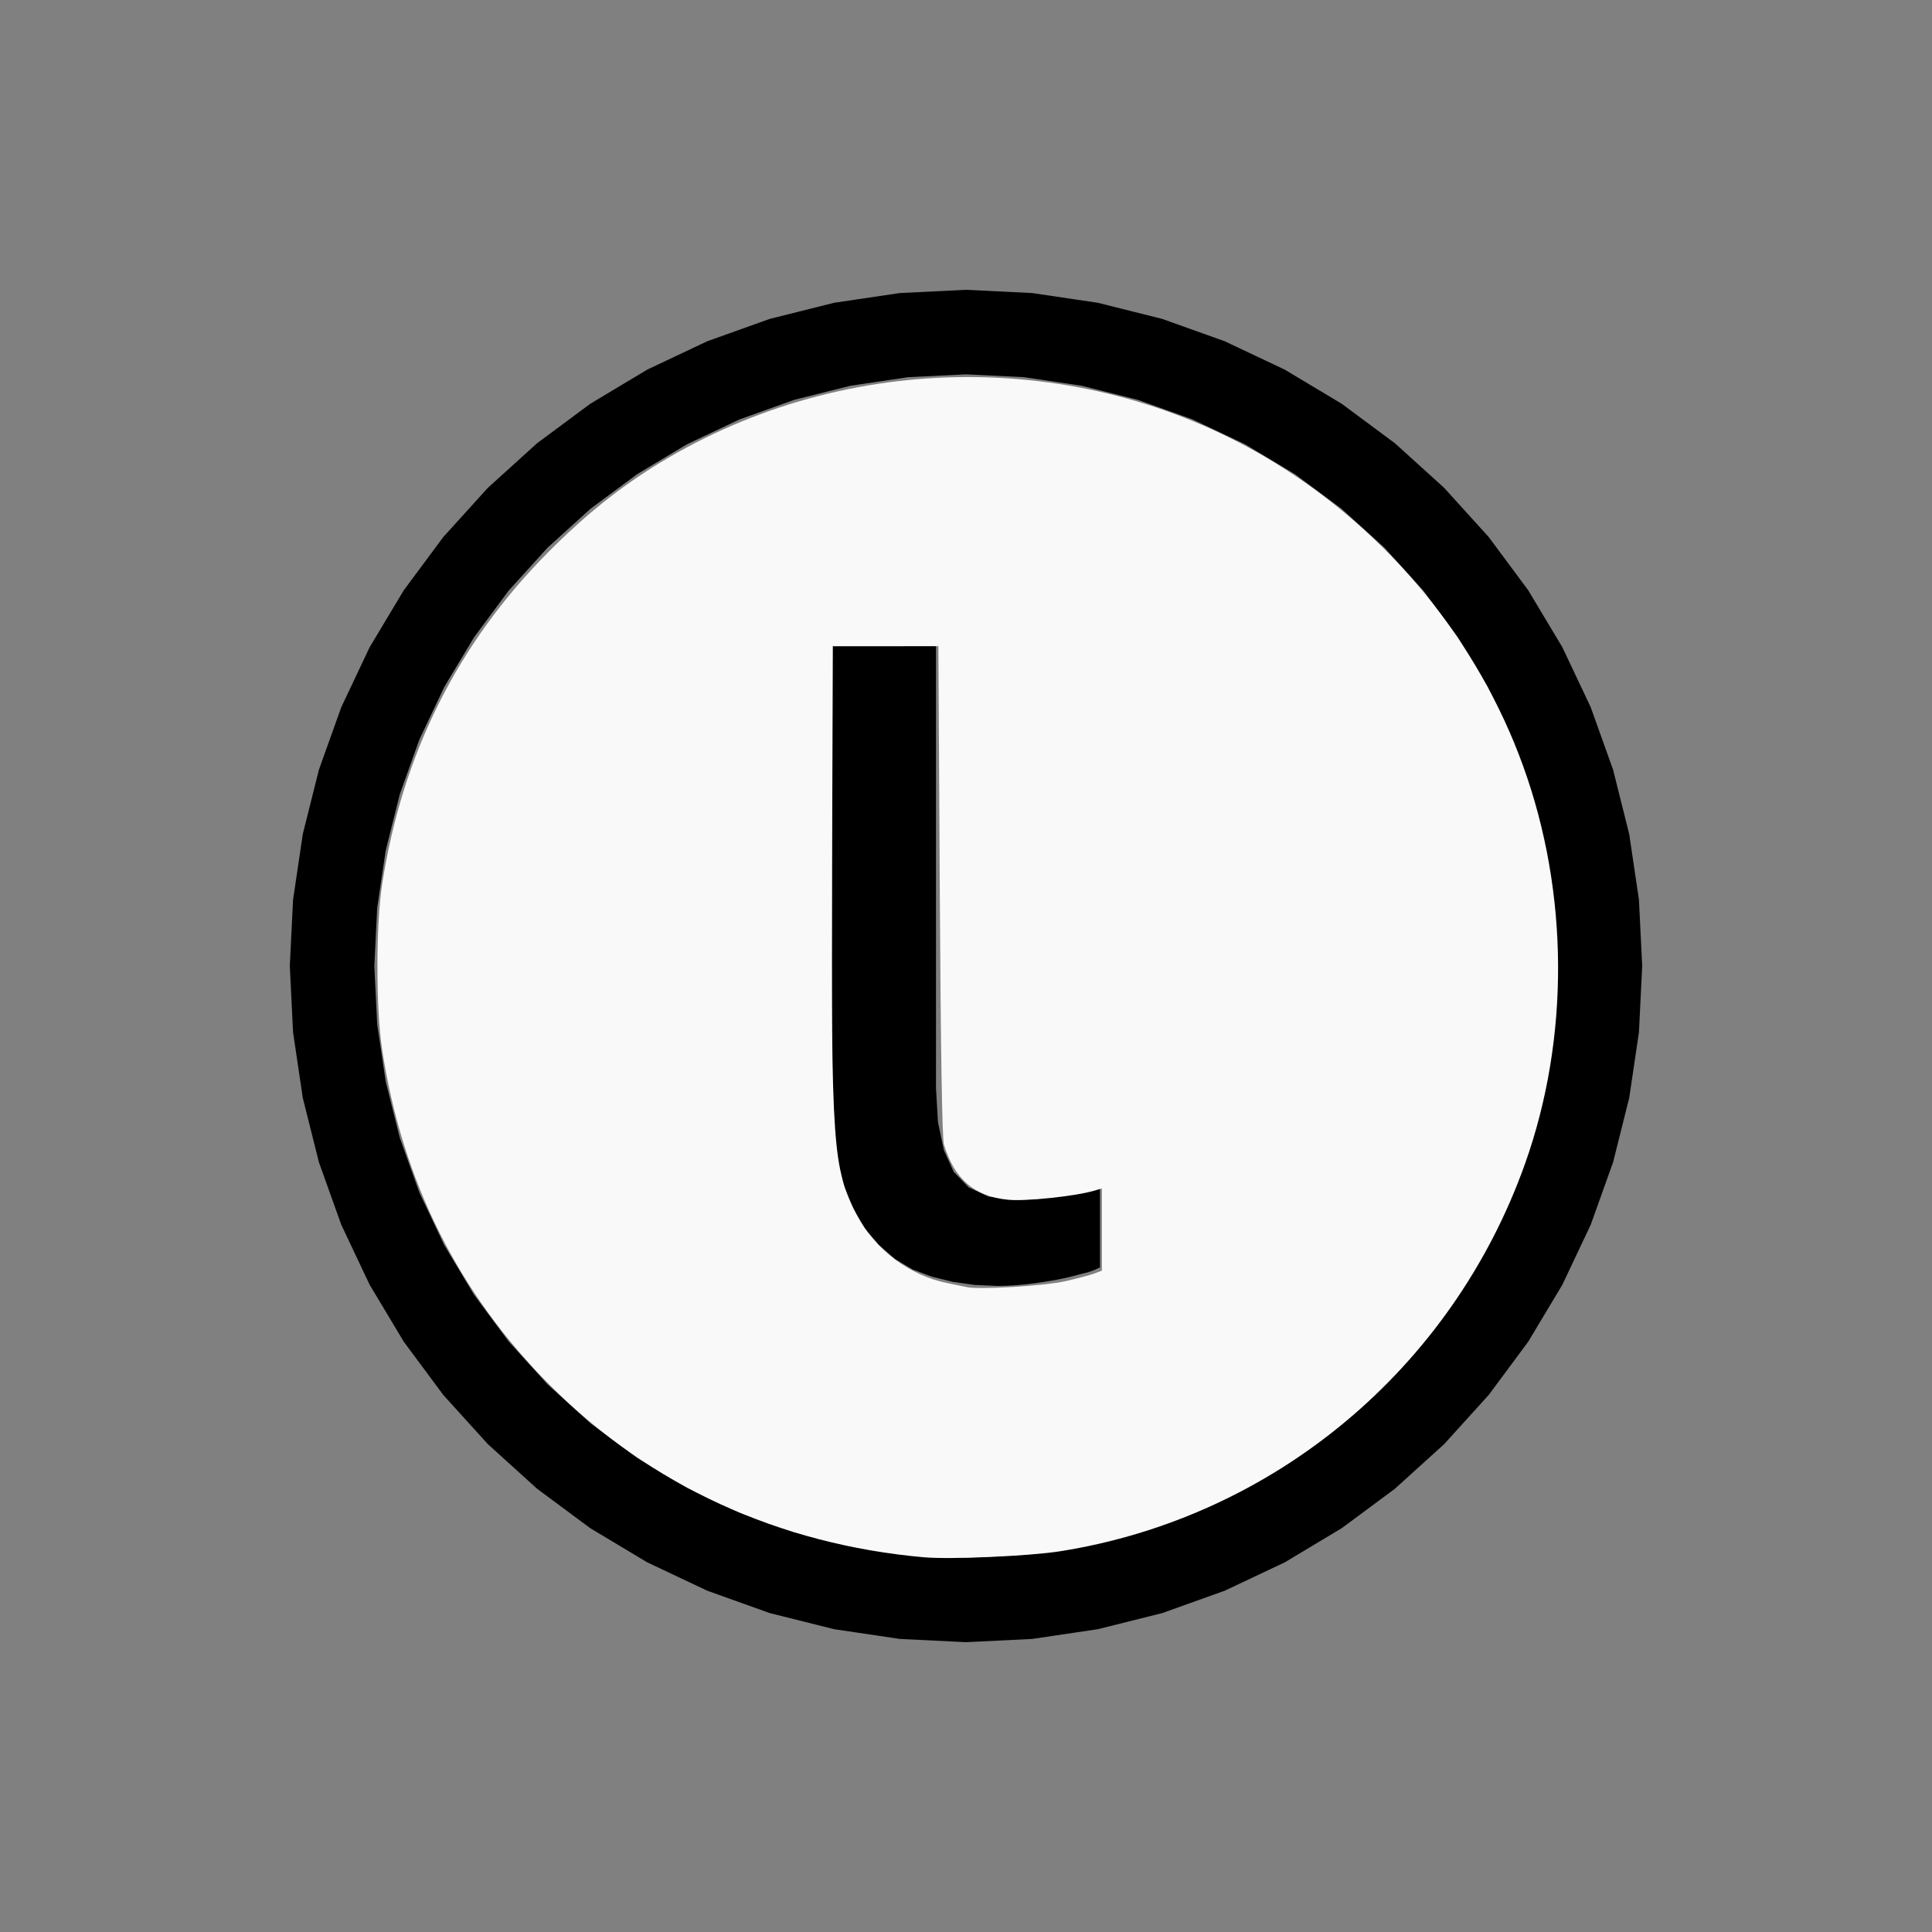
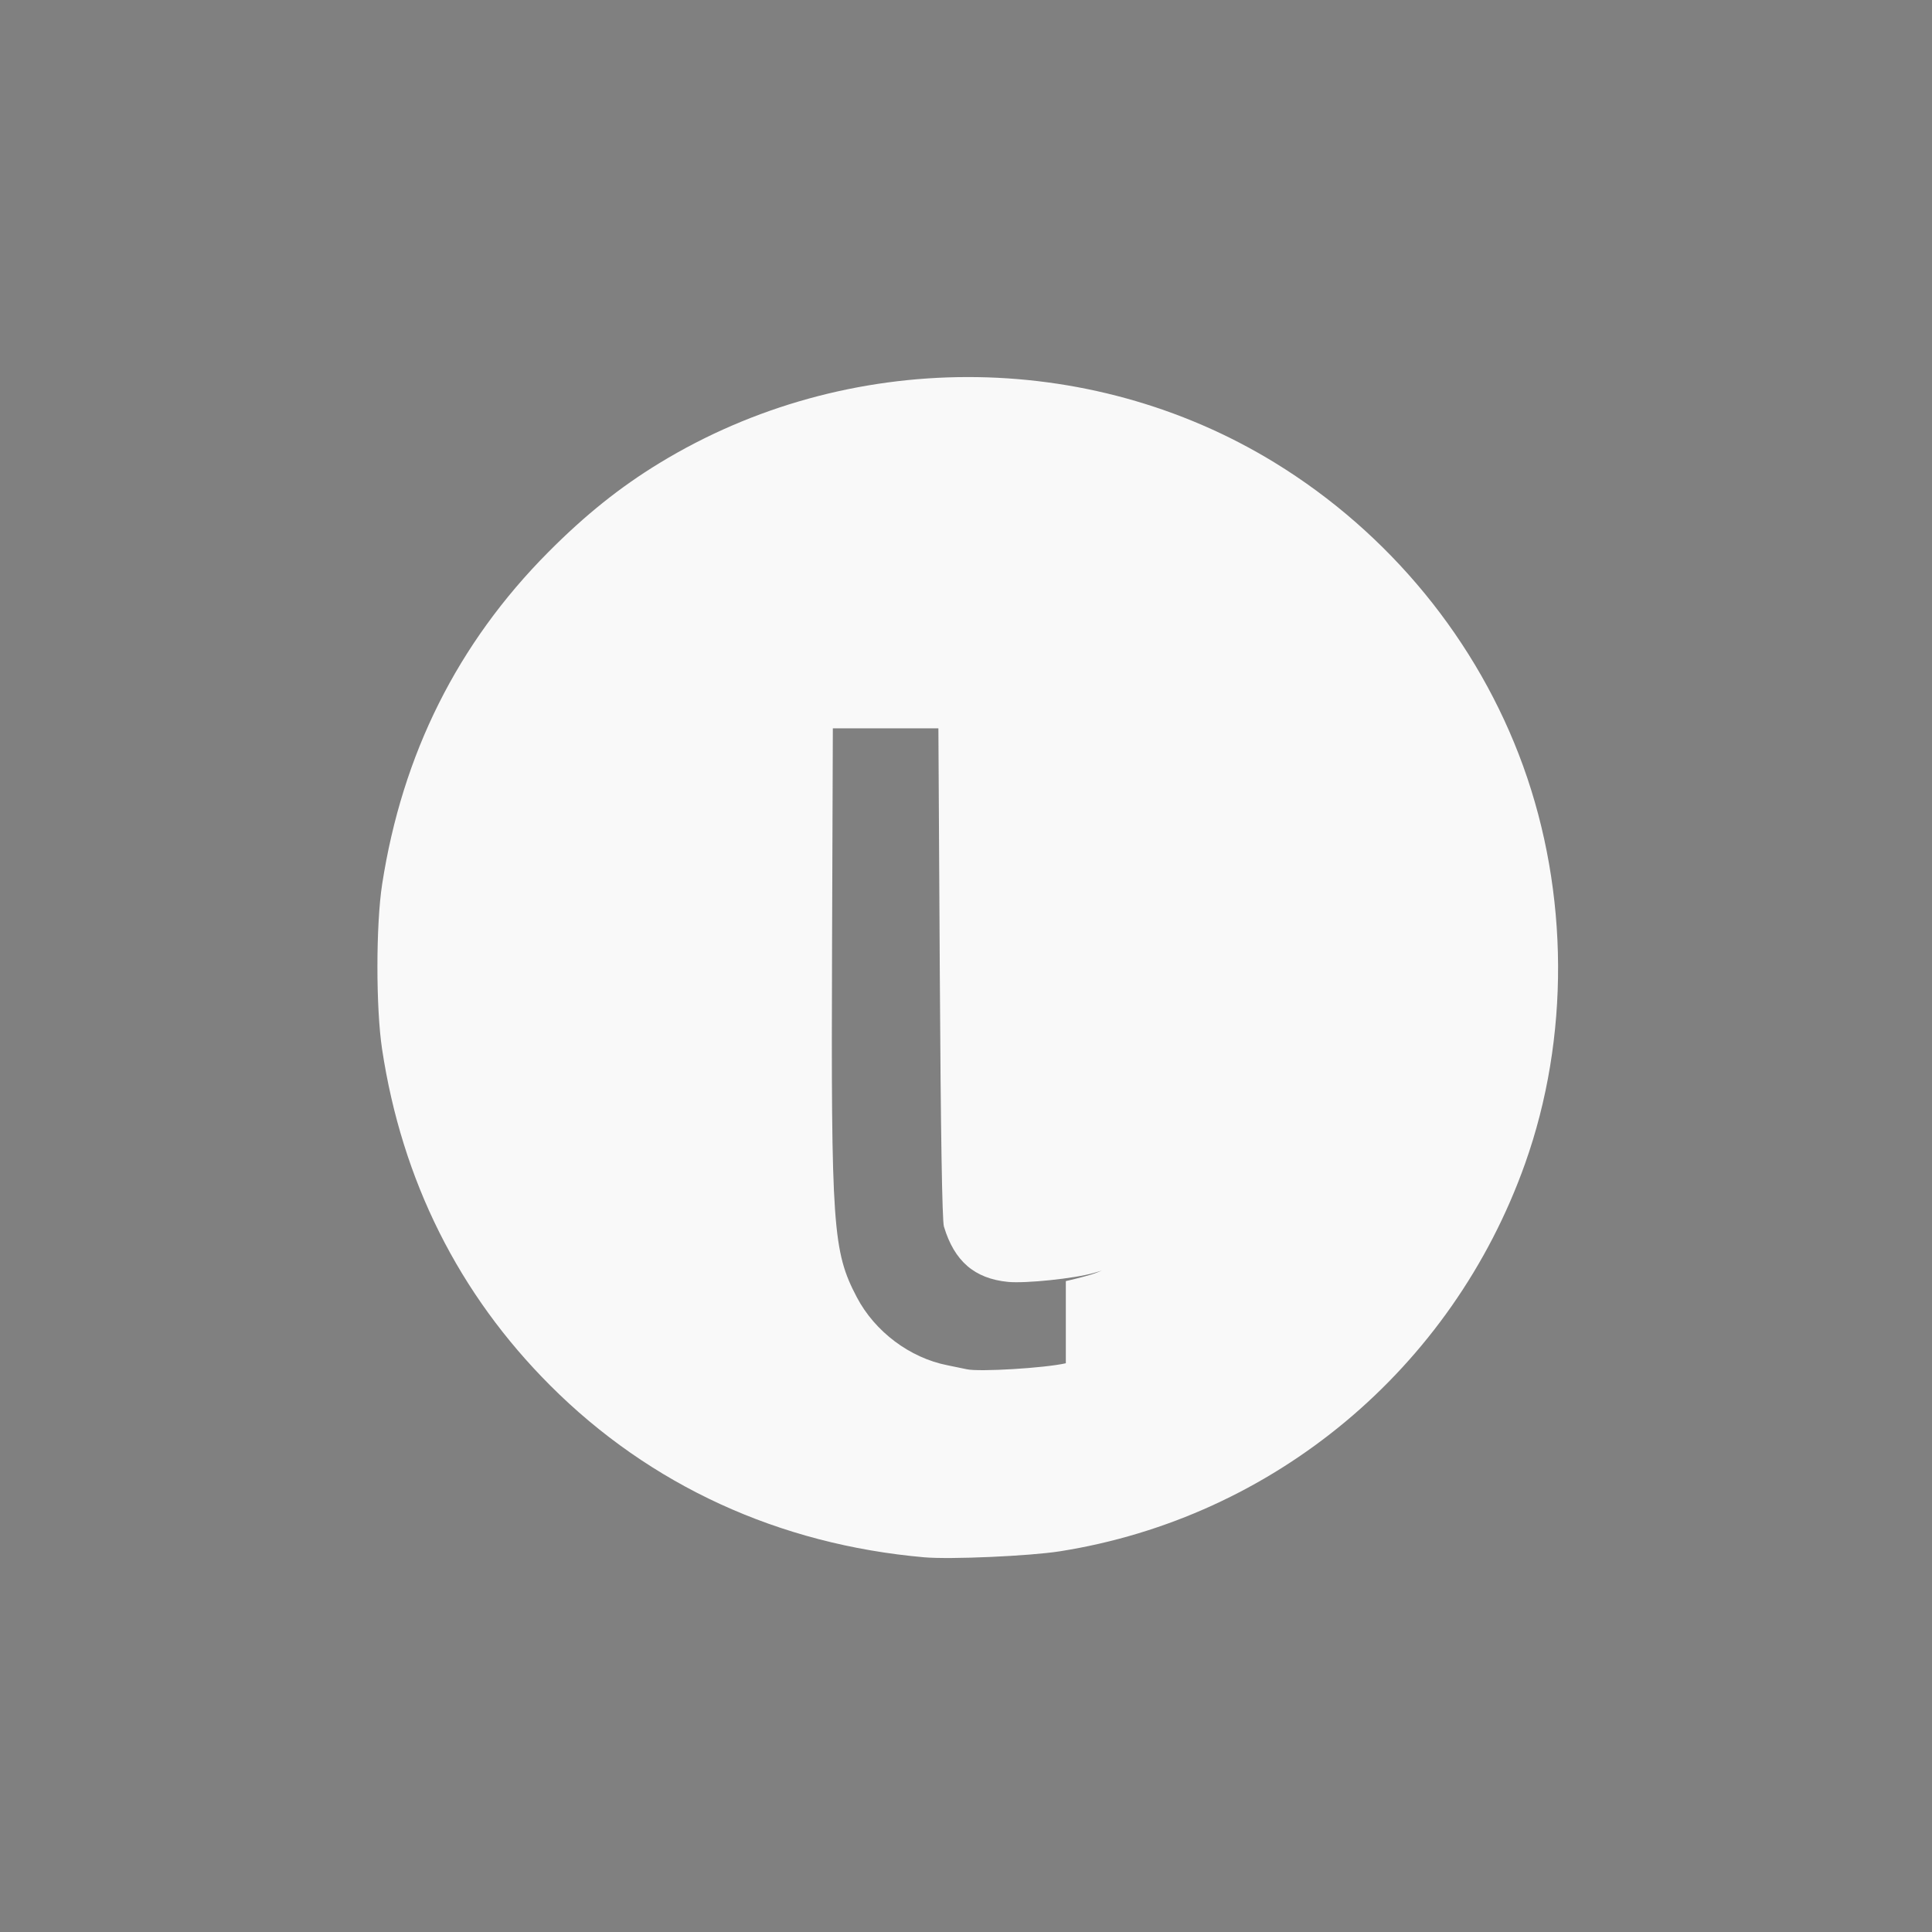
<svg xmlns="http://www.w3.org/2000/svg" xmlns:ns1="http://sodipodi.sourceforge.net/DTD/sodipodi-0.dtd" xmlns:ns2="http://www.inkscape.org/namespaces/inkscape" width="200mm" height="200mm" viewBox="-94 -100 200 200" version="1.1" id="svg1" ns1:docname="wiota.svg" ns2:version="1.3 (0e150ed6c4, 2023-07-21)">
  <rect x="-94" y="-100" width="200" height="200" fill="#808080" stroke="none" />
  <defs id="defs1" />
  <ns1:namedview id="namedview1" pagecolor="#505050" bordercolor="#ffffff" borderopacity="1" ns2:showpageshadow="0" ns2:pageopacity="0" ns2:pagecheckerboard="1" ns2:deskcolor="#505050" ns2:document-units="mm" showgrid="false" ns2:zoom="0.99434163" ns2:cx="378.13965" ns2:cy="377.63681" ns2:window-width="1838" ns2:window-height="1057" ns2:window-x="2234" ns2:window-y="1637" ns2:window-maximized="1" ns2:current-layer="svg1" />
  <title id="title1">svgOutput</title>
  <desc id="desc1">made with tinkercad</desc>
-   <path id="path1" d="m 6,-70 -6.861,0.337 -6.795,1.008 -3.641,0.912 -3.023,0.757 -6.468,2.314 -6.21,2.936 -5.892,3.531 -5.517,4.093 -1.562,1.415 -3.529,3.198 -4.613,5.091 -2.736,3.688 -1.357,1.829 -3.531,5.892 -2.936,6.21 -2.314,6.468 -1.082,4.316 -0.588,2.348 -0.238,1.609 -0.77,5.186 -0.337,6.861 0.337,6.861 1.008,6.795 0.744,2.969 0.926,3.695 2.314,6.468 2.936,6.21 3.531,5.892 4.093,5.517 2.995,3.304 1.618,1.786 3.304,2.994 0.225,0.204 1.562,1.415 5.517,4.093 5.892,3.531 6.21,2.936 4.212,1.508 2.255,0.807 3.023,0.757 3.641,0.912 6.795,1.008 6.861,0.337 6.861,-0.337 4.514,-0.67 2.281,-0.338 6.664,-1.669 6.468,-2.315 6.21,-2.936 5.892,-3.531 1.157,-0.858 4.36,-3.234 5.091,-4.613 4.613,-5.091 4.093,-5.517 3.531,-5.892 2.936,-6.21 1.508,-4.212 0.807,-2.255 0.926,-3.695 0.744,-2.969 0.064,-0.43 0.944,-6.365 0.337,-6.861 -0.337,-6.861 -0.944,-6.365 -0.064,-0.43 -1.669,-6.664 -2.315,-6.468 -2.936,-6.21 -3.531,-5.892 -1.357,-1.829 -2.736,-3.688 -4.613,-5.091 -5.091,-4.613 -4.36,-3.234 -1.157,-0.858 -5.892,-3.531 -6.21,-2.936 -6.468,-2.314 -4.316,-1.082 -2.348,-0.588 -2.281,-0.338 -4.514,-0.67 z m 0,8.75 6.003,0.295 5.372,0.797 0.574,0.085 5.831,1.461 5.66,2.025 5.434,2.571 5.155,3.09 4.828,3.58 1.19,1.079 3.263,2.958 2.349,2.591 1.688,1.862 3.58,4.828 3.09,5.156 2.571,5.434 2.024,5.659 1.436,5.733 0.024,0.098 0.882,5.946 0.295,6.003 -0.295,6.003 -0.882,5.946 -1.171,4.676 -0.289,1.155 -2.024,5.66 -2.571,5.434 -3.09,5.155 -3.58,4.828 -4.037,4.453 -3.263,2.959 -1.19,1.079 -4.828,3.58 -5.155,3.09 -5.434,2.571 -5.66,2.024 -5.831,1.461 -0.574,0.085 -5.372,0.797 -6.003,0.295 -6.003,-0.295 -5.946,-0.882 -1.92,-0.481 -3.428,-0.859 -0.483,-0.121 -5.659,-2.024 -5.434,-2.571 -5.156,-3.09 -4.828,-3.58 -4.453,-4.037 -2.659,-2.933 -1.378,-1.52 -3.58,-4.828 -3.09,-5.155 -2.571,-5.434 -2.025,-5.66 -0.289,-1.155 -1.171,-4.676 -0.882,-5.946 -0.295,-6.003 0.295,-6.003 0.882,-5.946 0.024,-0.098 1.436,-5.733 2.025,-5.659 2.571,-5.434 3.09,-5.156 3.58,-4.828 1.378,-1.52 0.31,-0.342 2.349,-2.591 4.453,-4.037 4.828,-3.58 5.156,-3.09 5.434,-2.571 5.659,-2.025 0.483,-0.121 5.348,-1.339 5.946,-0.882 z m -13.869,28.131 V 12.731 l 0.137,3.791 0.013,0.103 0.395,3.223 0.681,2.859 0.992,2.44 1.225,2.071 1.459,1.701 1.613,1.41 1.809,1.079 2.003,0.749 0.583,0.144 1.576,0.391 2.275,0.321 2.391,0.107 0.953,-0.019 0.991,-0.058 1.031,-0.097 0.991,-0.126 0.993,-0.146 0.991,-0.165 0.913,-0.184 0.875,-0.204 0.355,-0.095 0.481,-0.129 0.768,-0.194 0.142,-0.049 0.528,-0.184 0.574,-0.272 v -8.225 l -0.457,0.126 -0.555,0.146 -0.651,0.165 -0.719,0.116 -0.112,0.018 -0.647,0.1 -0.797,0.116 -0.875,0.116 -0.875,0.118 -0.875,0.116 -0.012,9.04e-4 -0.834,0.048 -0.788,0.029 -0.729,0.01 -2.596,-0.321 -2.07,-0.962 -1.546,-1.604 -1.021,-2.246 -0.516,-2.435 -0.096,-0.453 -0.204,-3.529 v -45.763 h -2.644 -7.608 z" style="stroke-width:0.875" />
-   <path style="fill:#f9f9f9;stroke-width:1.007;stroke-opacity:0" d="M 361.043,608.346 C 304.234,603.339 253.973,580.26 214.998,541.285 179.185,505.472 157.007,461.126 149.252,409.819 c -2.43,-16.075 -2.418,-48.575 0.023,-64.364 7.875,-50.932 29.497,-94.151 64.937,-129.8 14.384,-14.469 27.97,-25.349 43.395,-34.753 73.365,-44.727 167.425,-44.817 240.249,-0.232 44.85,27.459 79.441,69.671 97.123,118.522 17.957,49.609 18.238,106.266 0.771,155.379 -28.517,80.183 -98.198,138.247 -181.729,151.432 -11.791,1.861 -42.851,3.234 -52.977,2.341 z M 416.356,500.453 c 4.702,-1.079 9.793,-2.442 11.314,-3.029 l 2.766,-1.066 V 480.312 464.267 l -3.255,0.934 c -7.502,2.151 -26.585,4.134 -33.399,3.469 -13.103,-1.278 -20.996,-8.095 -25.055,-21.64 -0.686,-2.29 -1.247,-36.901 -1.604,-99.061 l -0.549,-95.541 H 345.958 325.341 l -0.303,84.478 c -0.397,110.413 0.265,119.836 9.675,137.76 7.051,13.431 20.697,23.678 35.382,26.568 3.042,0.599 6.436,1.298 7.543,1.555 4.745,1.1 30.528,-0.455 38.719,-2.336 z" id="path2" transform="matrix(0.265,0,0,0.265,-94,-100)" />
+   <path style="fill:#f9f9f9;stroke-width:1.007;stroke-opacity:0" d="M 361.043,608.346 C 304.234,603.339 253.973,580.26 214.998,541.285 179.185,505.472 157.007,461.126 149.252,409.819 c -2.43,-16.075 -2.418,-48.575 0.023,-64.364 7.875,-50.932 29.497,-94.151 64.937,-129.8 14.384,-14.469 27.97,-25.349 43.395,-34.753 73.365,-44.727 167.425,-44.817 240.249,-0.232 44.85,27.459 79.441,69.671 97.123,118.522 17.957,49.609 18.238,106.266 0.771,155.379 -28.517,80.183 -98.198,138.247 -181.729,151.432 -11.791,1.861 -42.851,3.234 -52.977,2.341 z M 416.356,500.453 c 4.702,-1.079 9.793,-2.442 11.314,-3.029 l 2.766,-1.066 l -3.255,0.934 c -7.502,2.151 -26.585,4.134 -33.399,3.469 -13.103,-1.278 -20.996,-8.095 -25.055,-21.64 -0.686,-2.29 -1.247,-36.901 -1.604,-99.061 l -0.549,-95.541 H 345.958 325.341 l -0.303,84.478 c -0.397,110.413 0.265,119.836 9.675,137.76 7.051,13.431 20.697,23.678 35.382,26.568 3.042,0.599 6.436,1.298 7.543,1.555 4.745,1.1 30.528,-0.455 38.719,-2.336 z" id="path2" transform="matrix(0.265,0,0,0.265,-94,-100)" />
</svg>